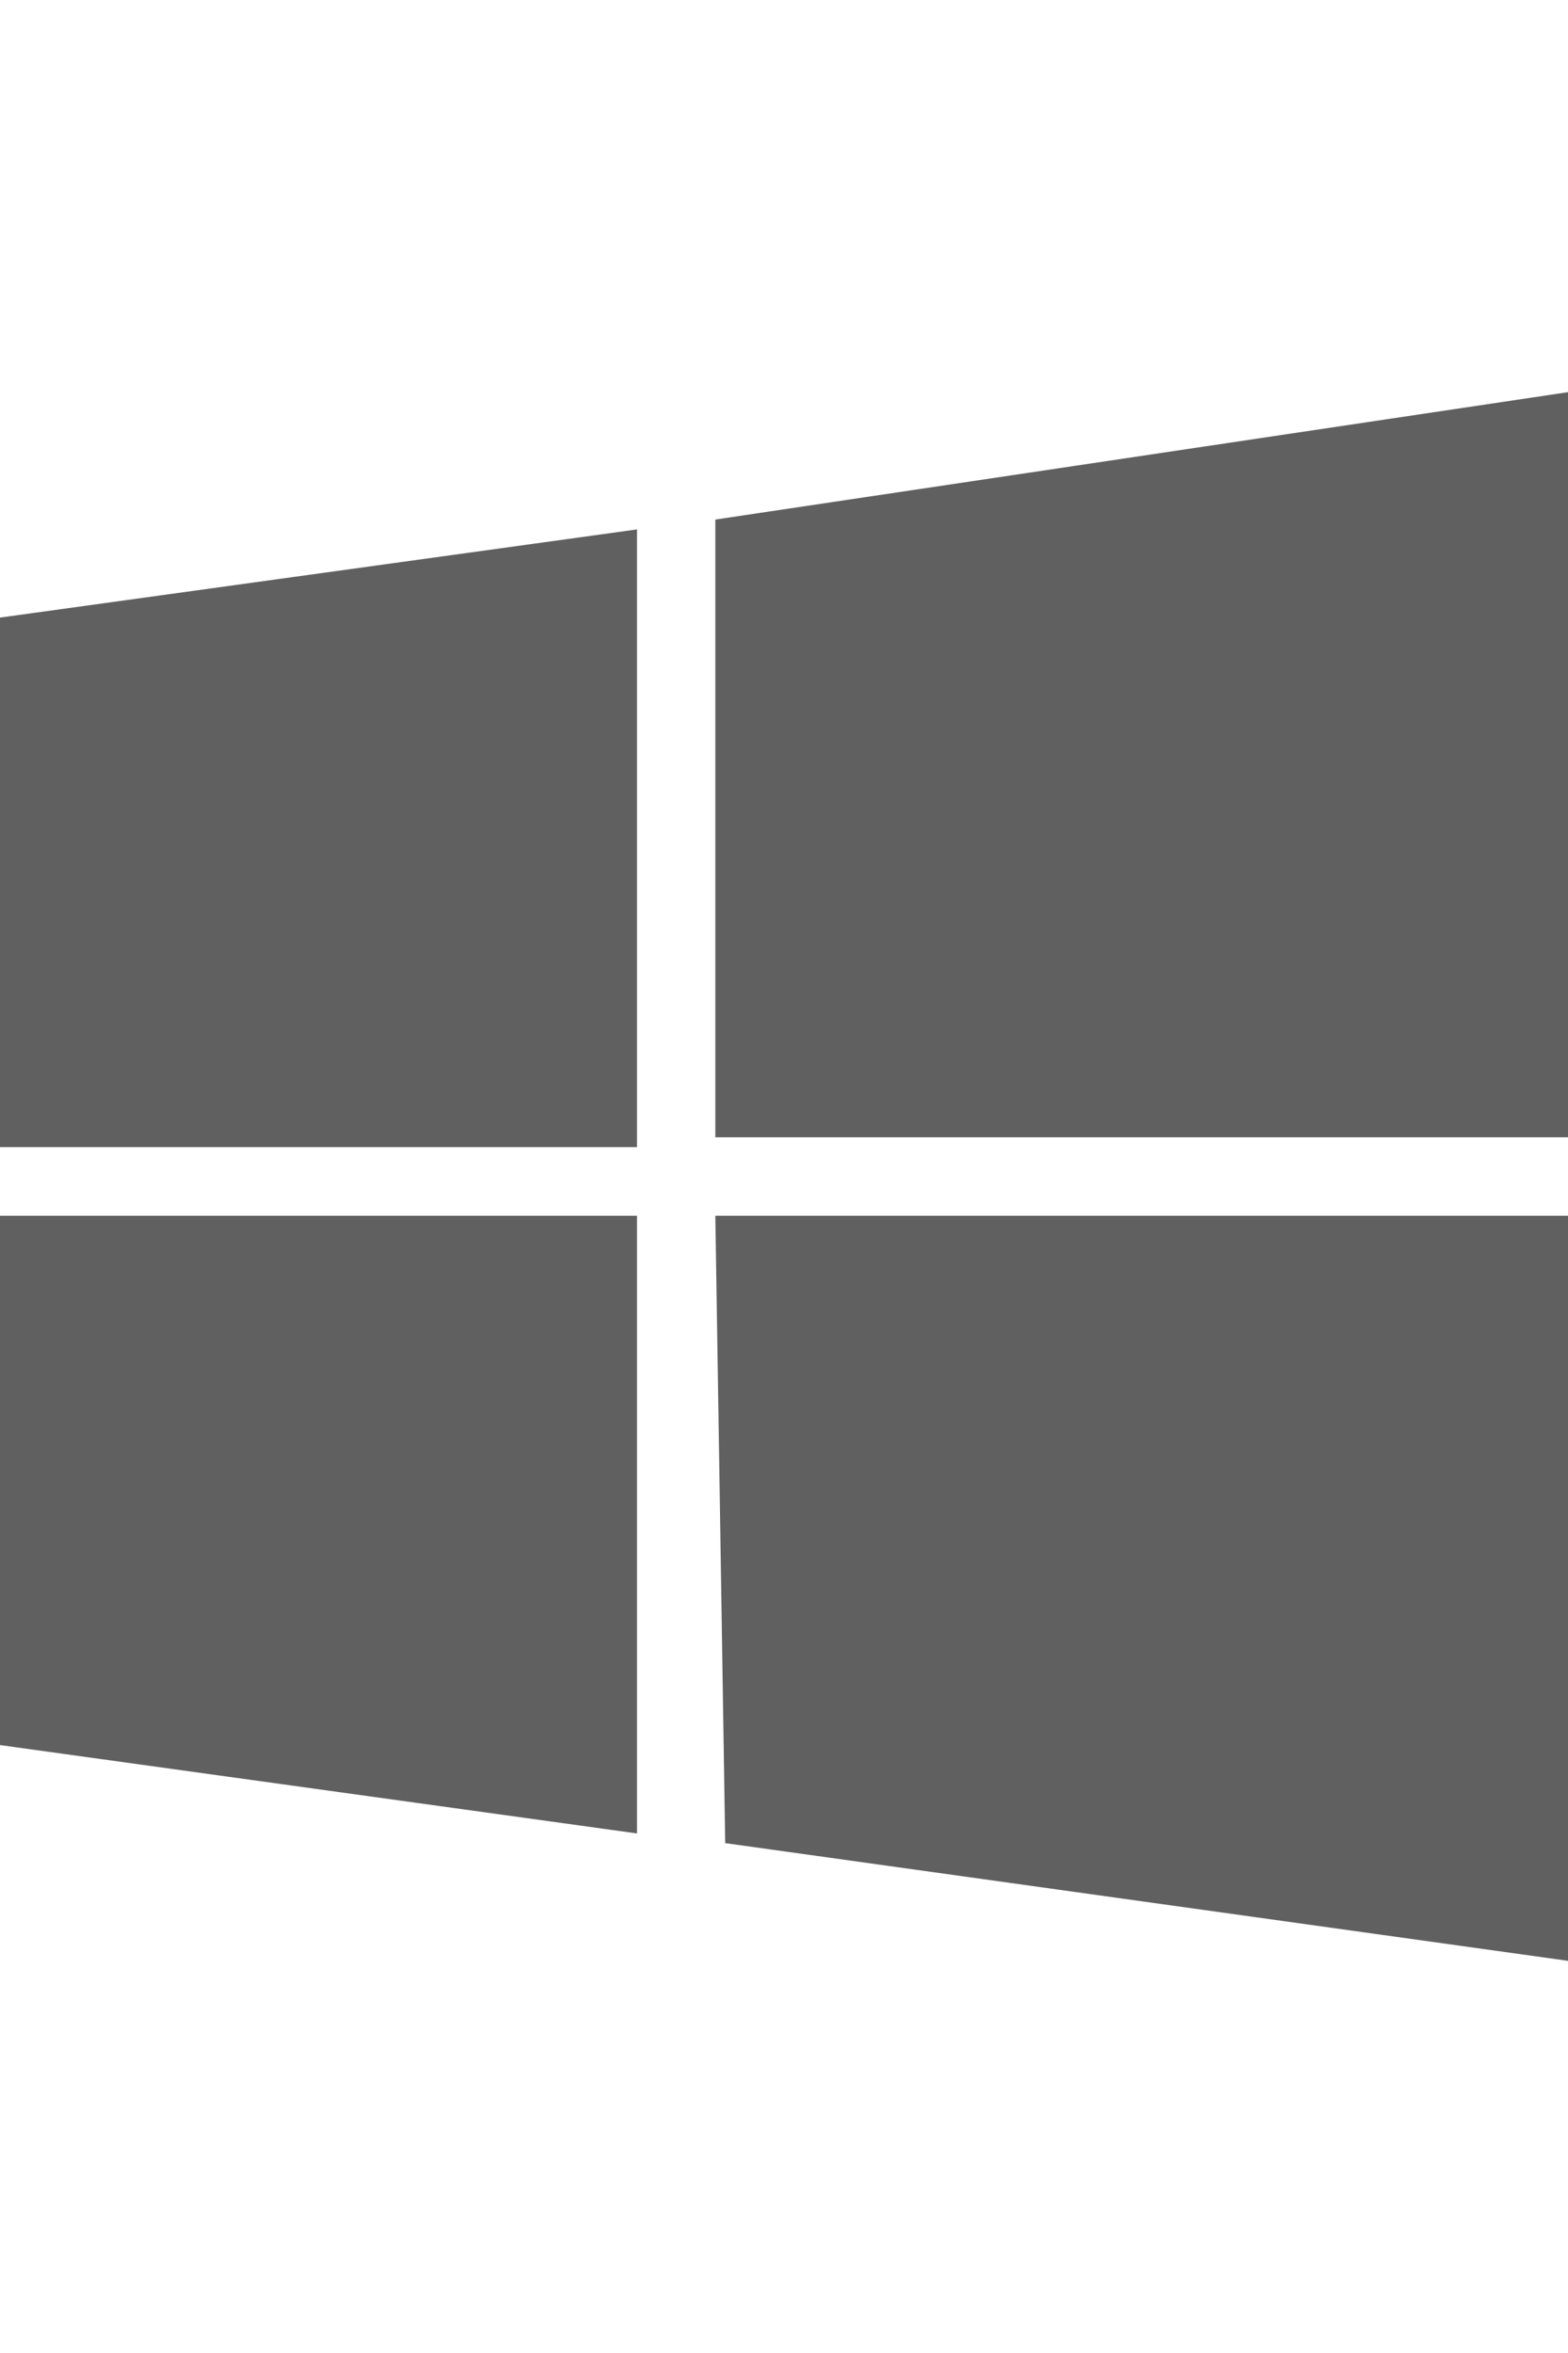
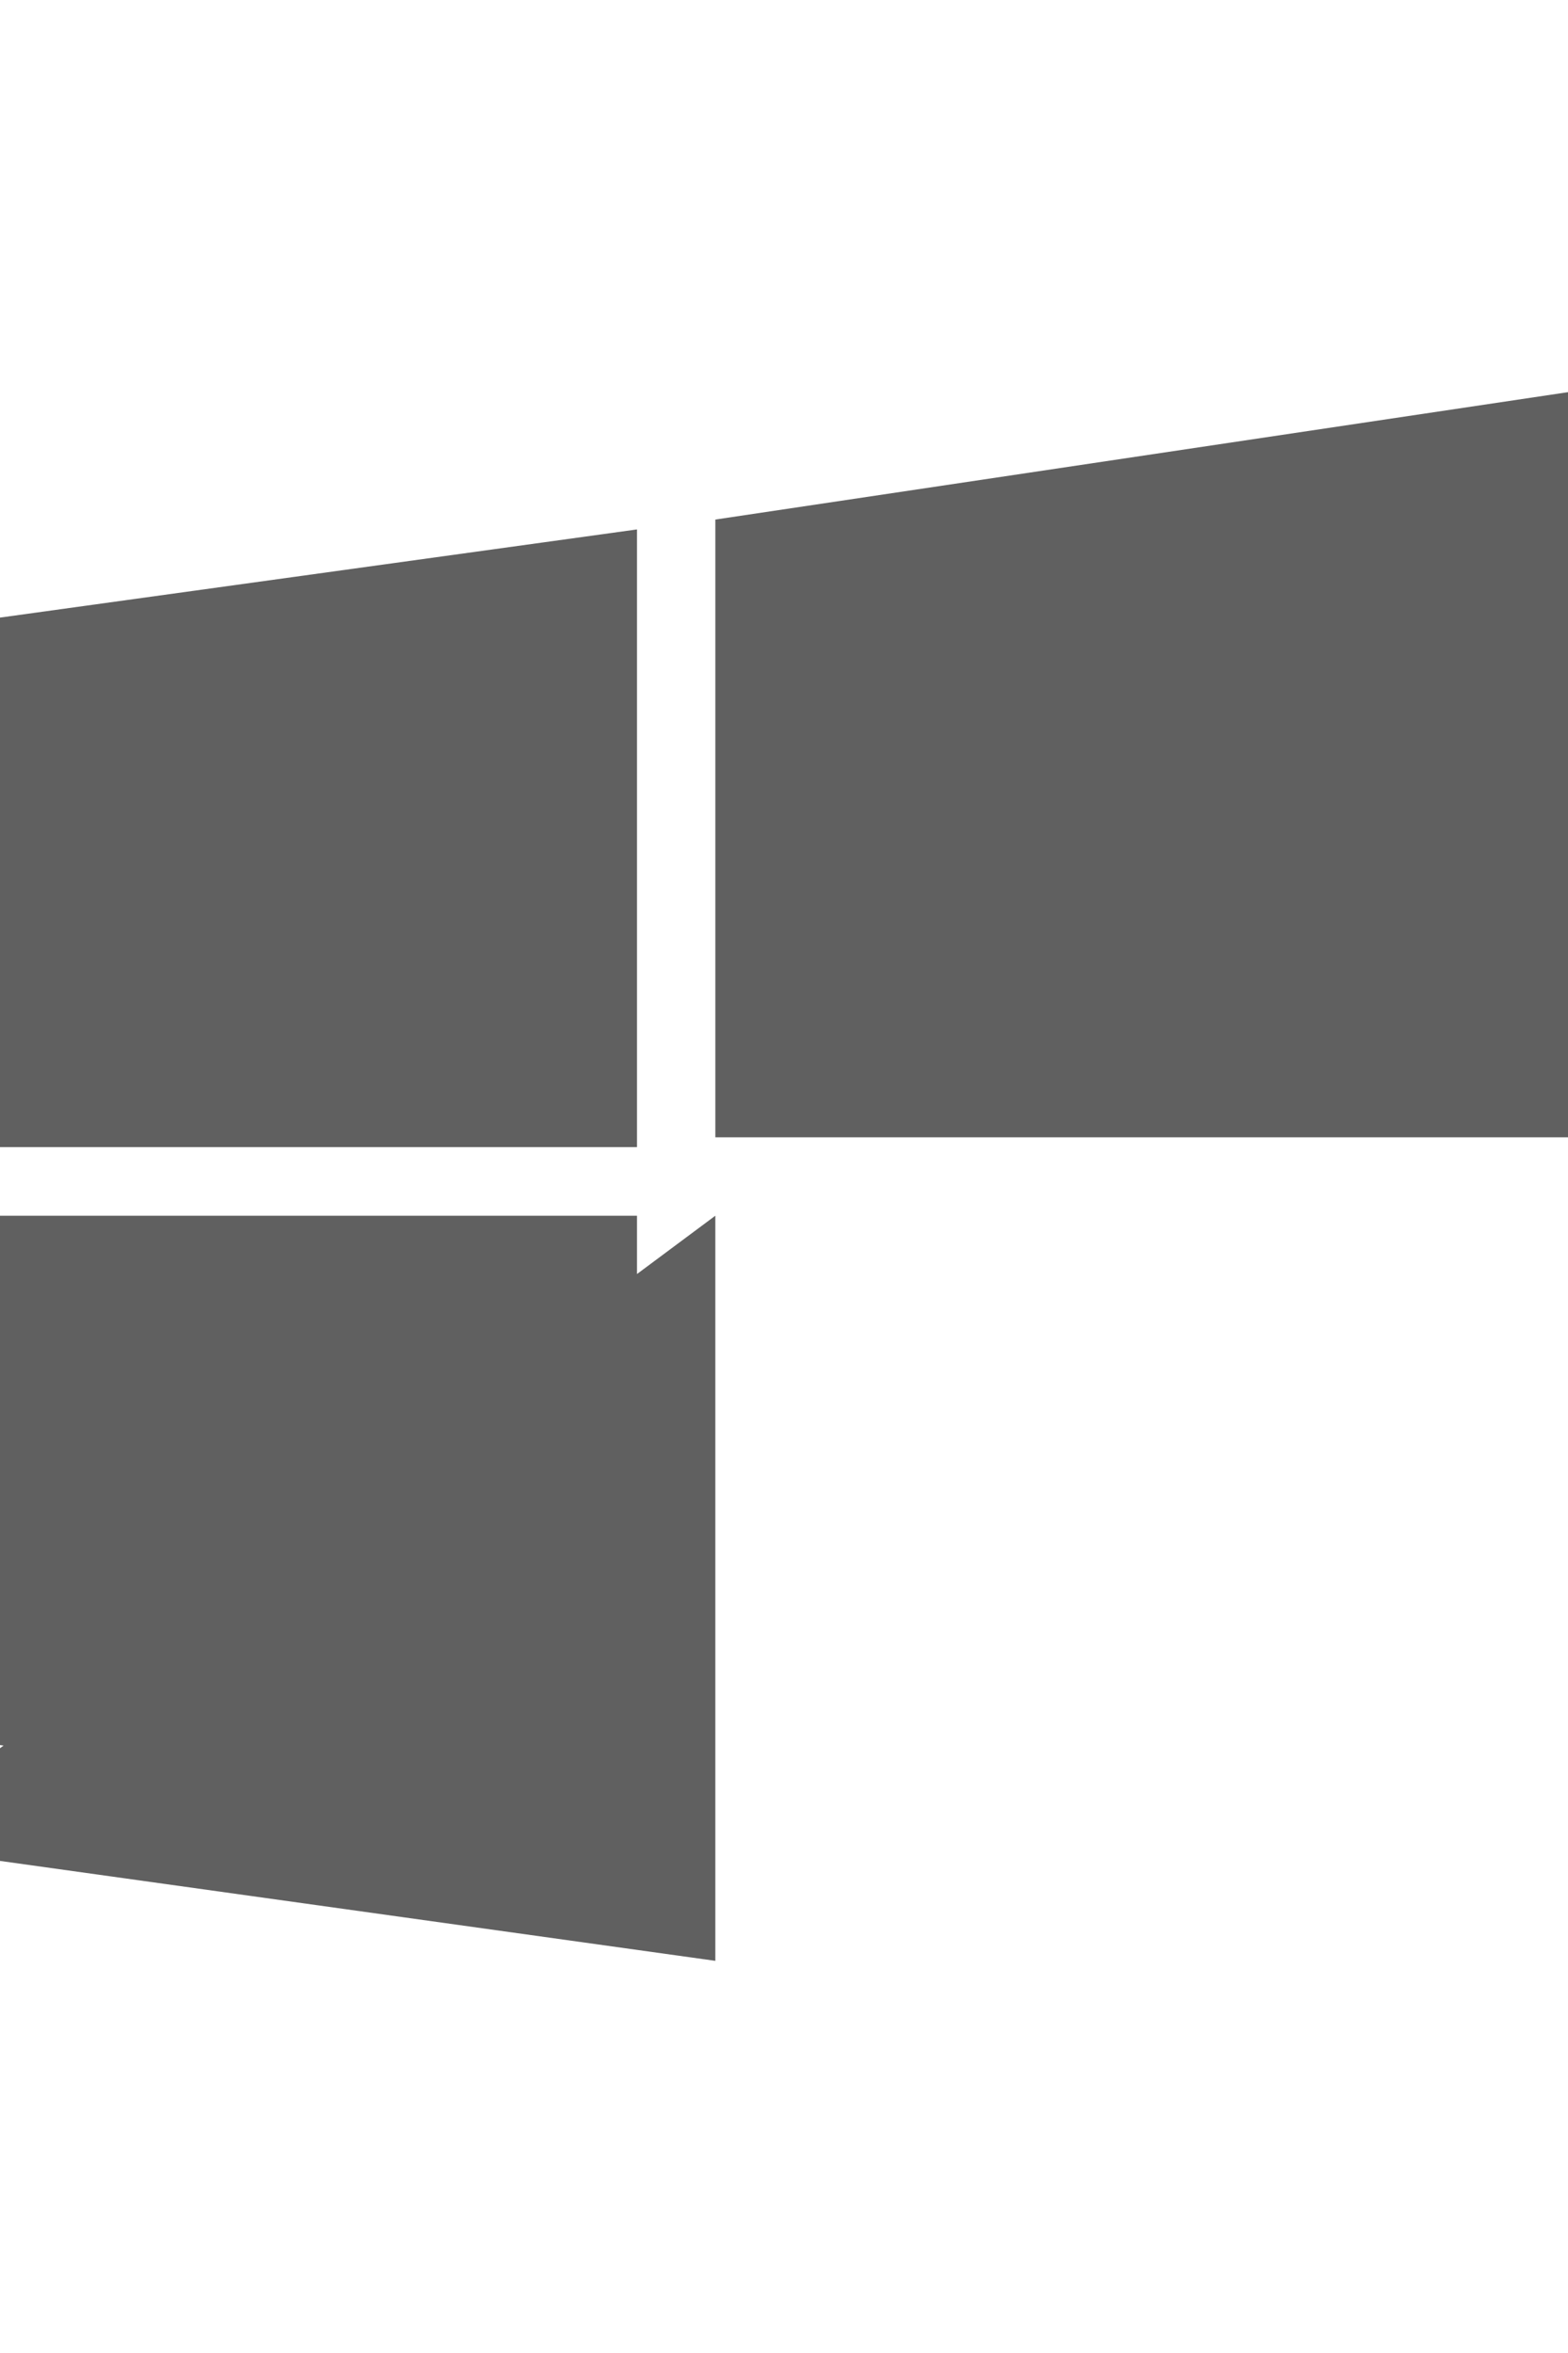
<svg xmlns="http://www.w3.org/2000/svg" role="img" viewBox="0 0 24 24" width="16px" fill="#606060">
  <title>Windows icon</title>
-   <path d="M0 3.449L9.75 2.1v9.451H0m10.949-9.602L24 0v11.4H10.949M0 12.6h9.75v9.451L0 20.699M10.949 12.6H24V24l-12.9-1.801" />
+   <path d="M0 3.449L9.75 2.1v9.451H0m10.949-9.602L24 0v11.4H10.949M0 12.6h9.75v9.451L0 20.699M10.949 12.6V24l-12.9-1.801" />
</svg>